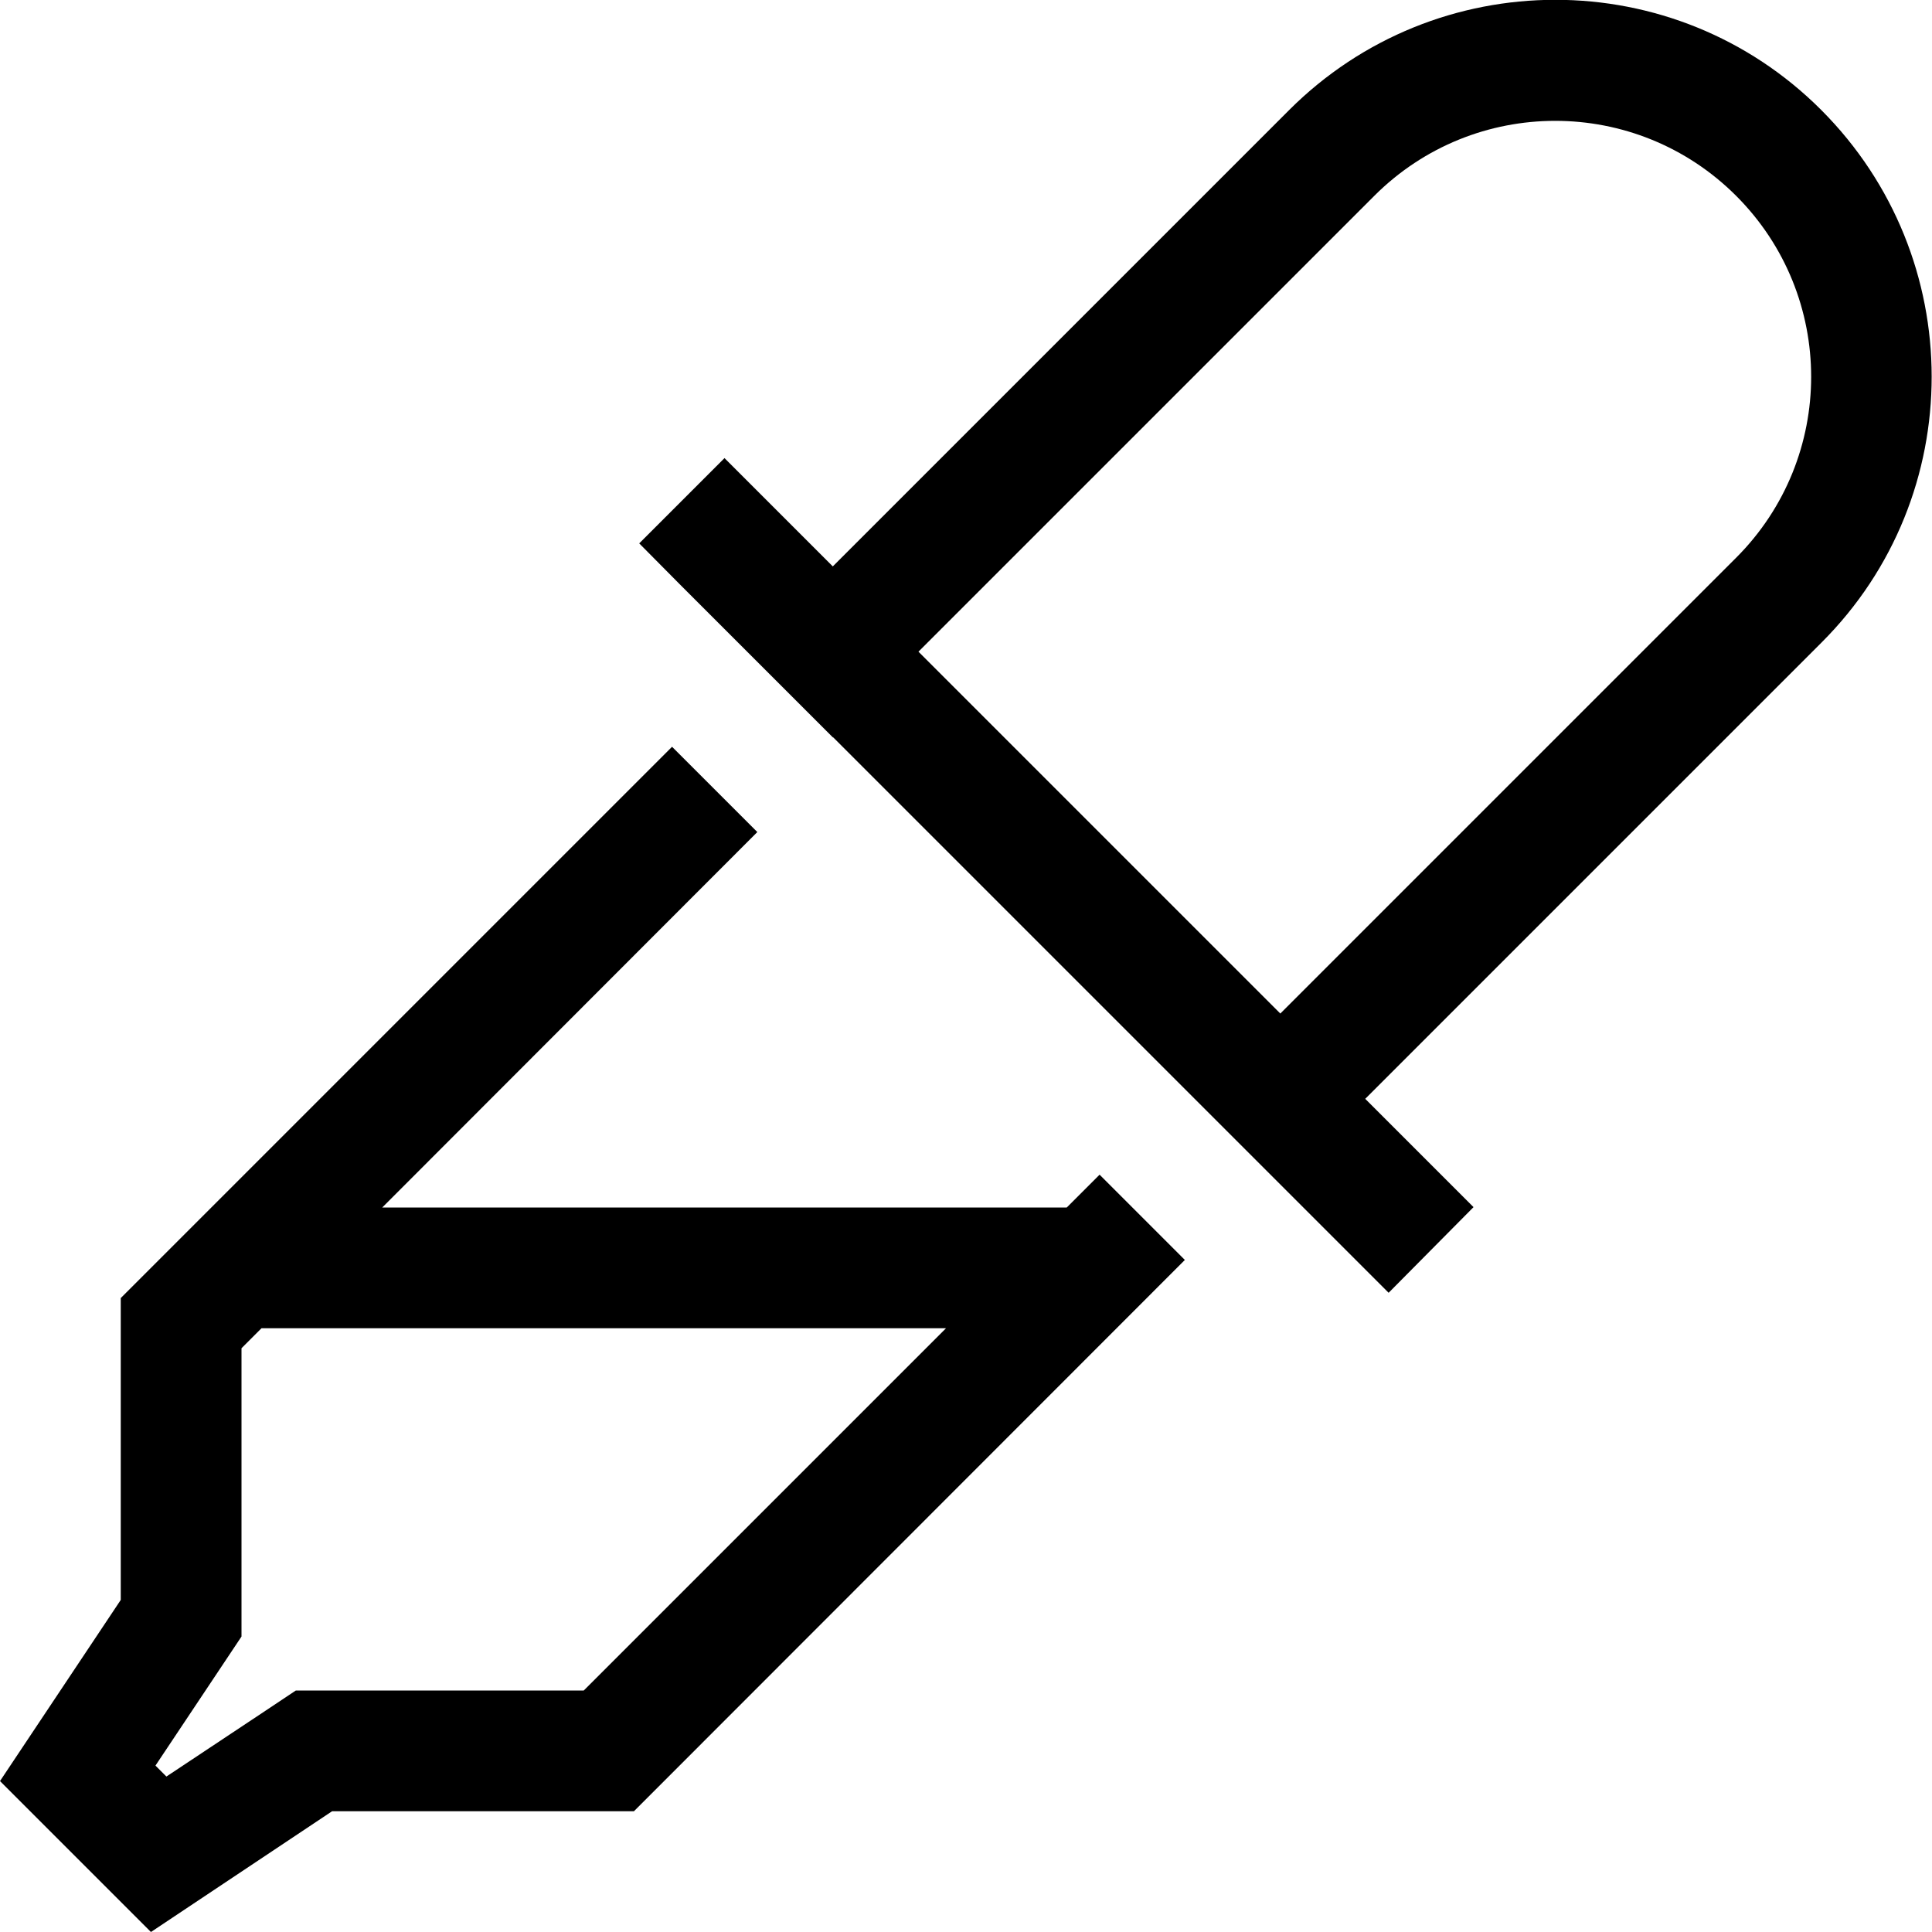
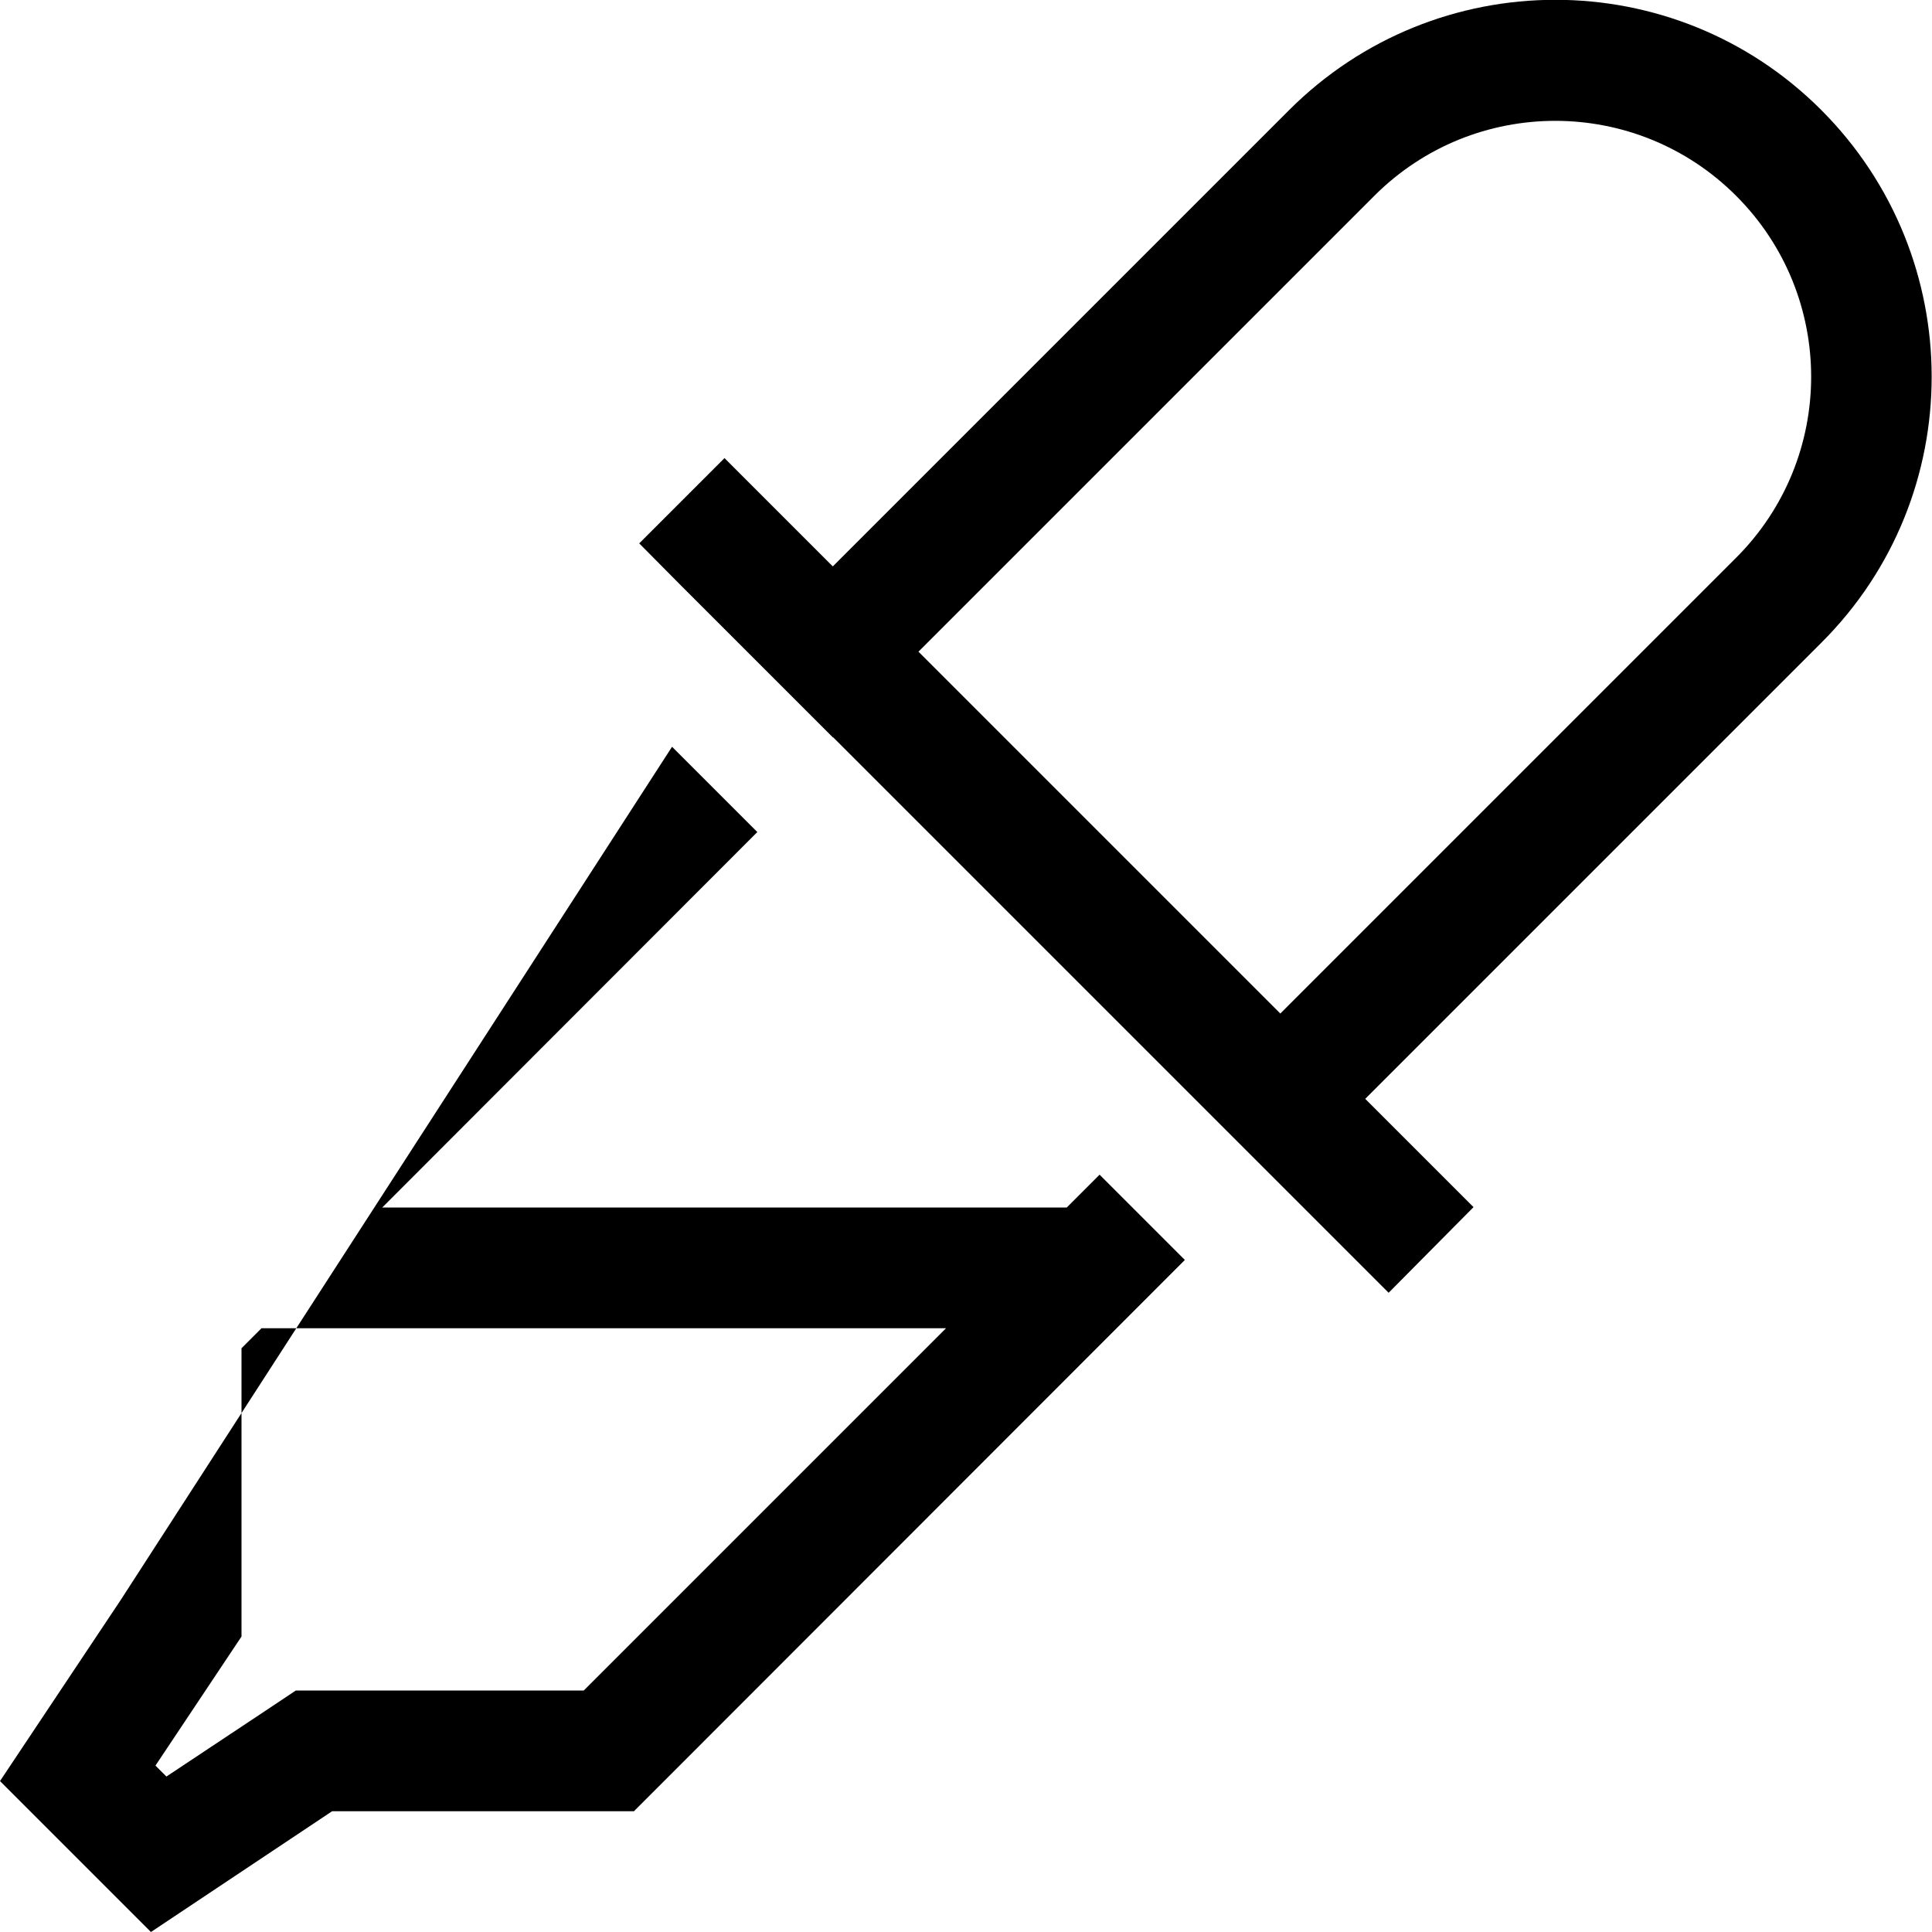
<svg xmlns="http://www.w3.org/2000/svg" viewBox="0 0 512 512">
-   <path d="M220.7 195.4l-22.6-22.6-6.1-6.1-11.3-11.3L169.4 144 192 121.4l6.1 6.1 5.2 5.2L214.6 144l6.1 6.1 22.6-22.6 98.3-98.3c39-39 102.2-39 141.1 0s39 102.2 0 141.1l-98.3 98.3-22.6 22.6 6.1 6.1 11.3 11.3 5.2 5.2 6.1 6.1L368 342.6l-11.3-11.3L345.4 320l-6.1-6.1-22.6-22.6-95.9-95.9zm118.5 73.3L460.1 147.8c26.5-26.5 26.5-69.4 0-95.9s-69.4-26.5-95.9 0L243.4 172.7l95.9 95.9zM178.1 197.9l22.6 22.6L101.3 320H282.7l8.7-8.7 22.6 22.6L168 480H88L40 512 0 472l32-48V344L178.1 197.9zM69.3 352L64 357.3V424v9.7l-5.4 8.1L41.2 467.9l2.9 2.9 26.2-17.4 8.1-5.4H88h66.7l96-96H69.3z" />
+   <path d="M220.7 195.4l-22.6-22.6-6.1-6.1-11.3-11.3L169.4 144 192 121.4l6.1 6.1 5.2 5.2L214.6 144l6.1 6.1 22.6-22.6 98.3-98.3c39-39 102.2-39 141.1 0s39 102.2 0 141.1l-98.3 98.3-22.6 22.6 6.1 6.1 11.3 11.3 5.2 5.2 6.1 6.1L368 342.6l-11.3-11.3L345.4 320l-6.1-6.1-22.6-22.6-95.9-95.9zm118.5 73.3L460.1 147.8c26.5-26.5 26.5-69.4 0-95.9s-69.4-26.5-95.9 0L243.4 172.7l95.9 95.9zM178.1 197.9l22.6 22.6L101.3 320H282.7l8.7-8.7 22.6 22.6L168 480H88L40 512 0 472l32-48L178.1 197.9zM69.3 352L64 357.3V424v9.7l-5.4 8.1L41.2 467.9l2.9 2.9 26.2-17.4 8.1-5.4H88h66.7l96-96H69.3z" />
</svg>